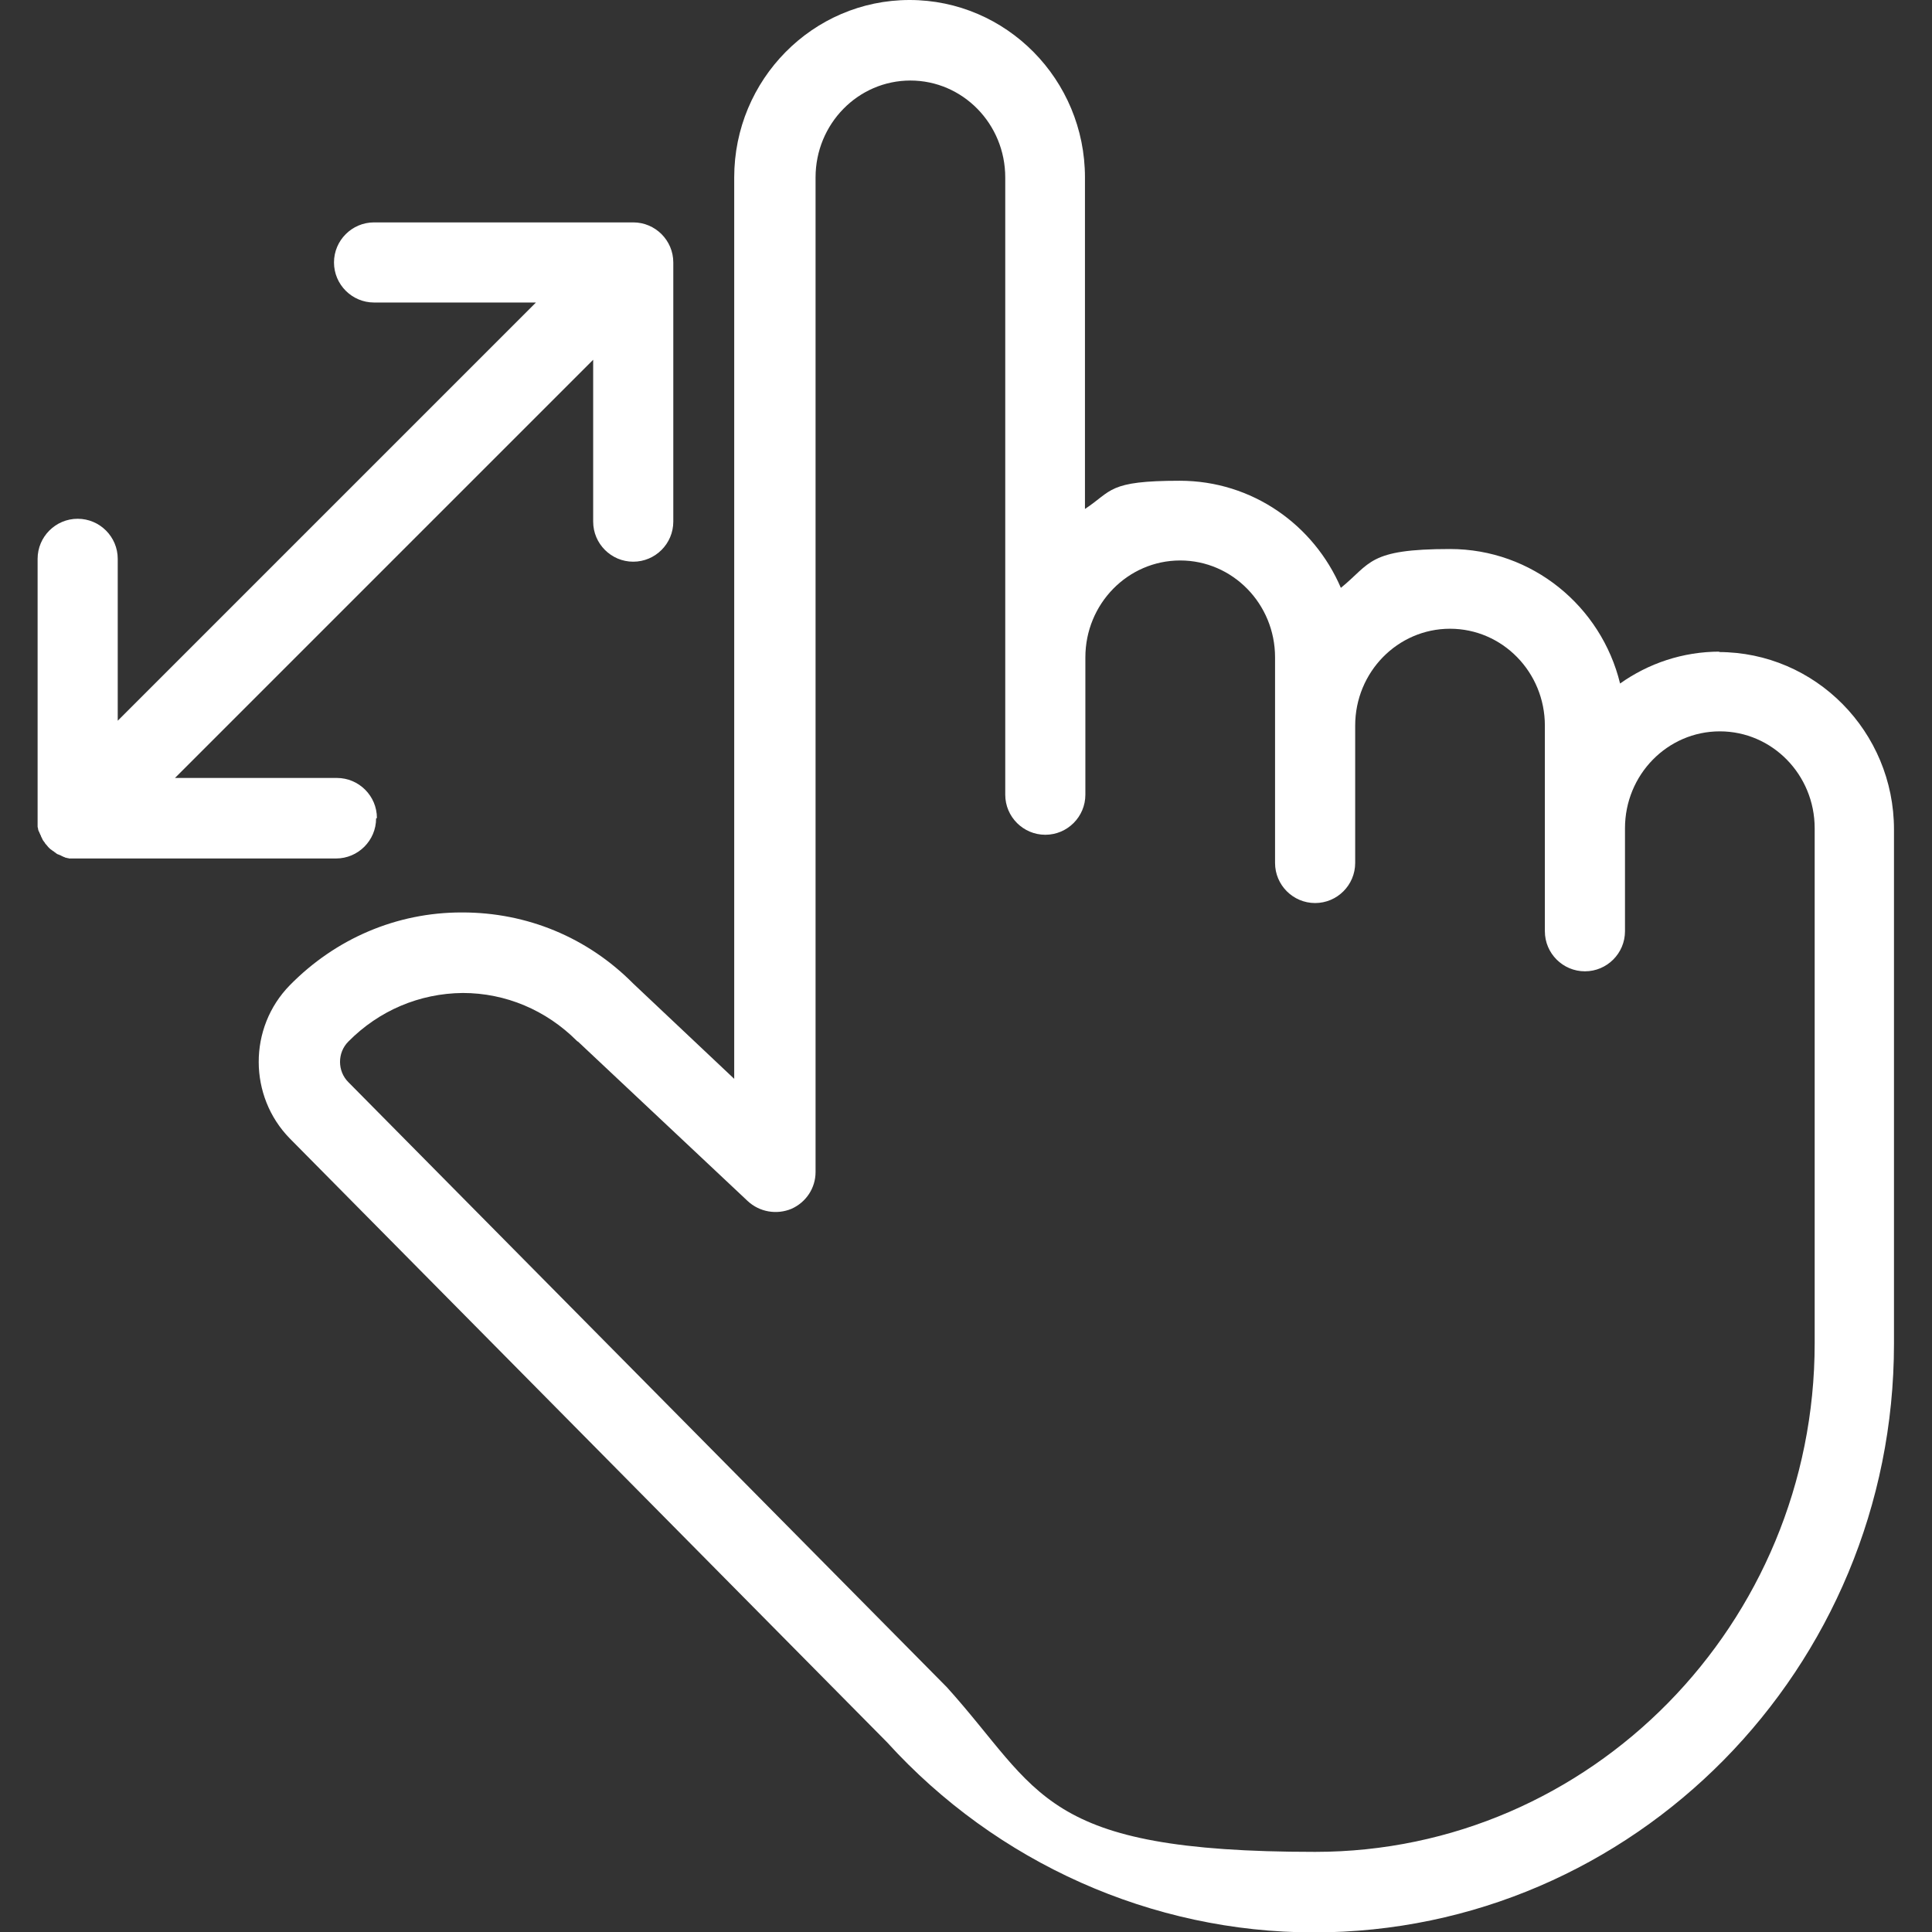
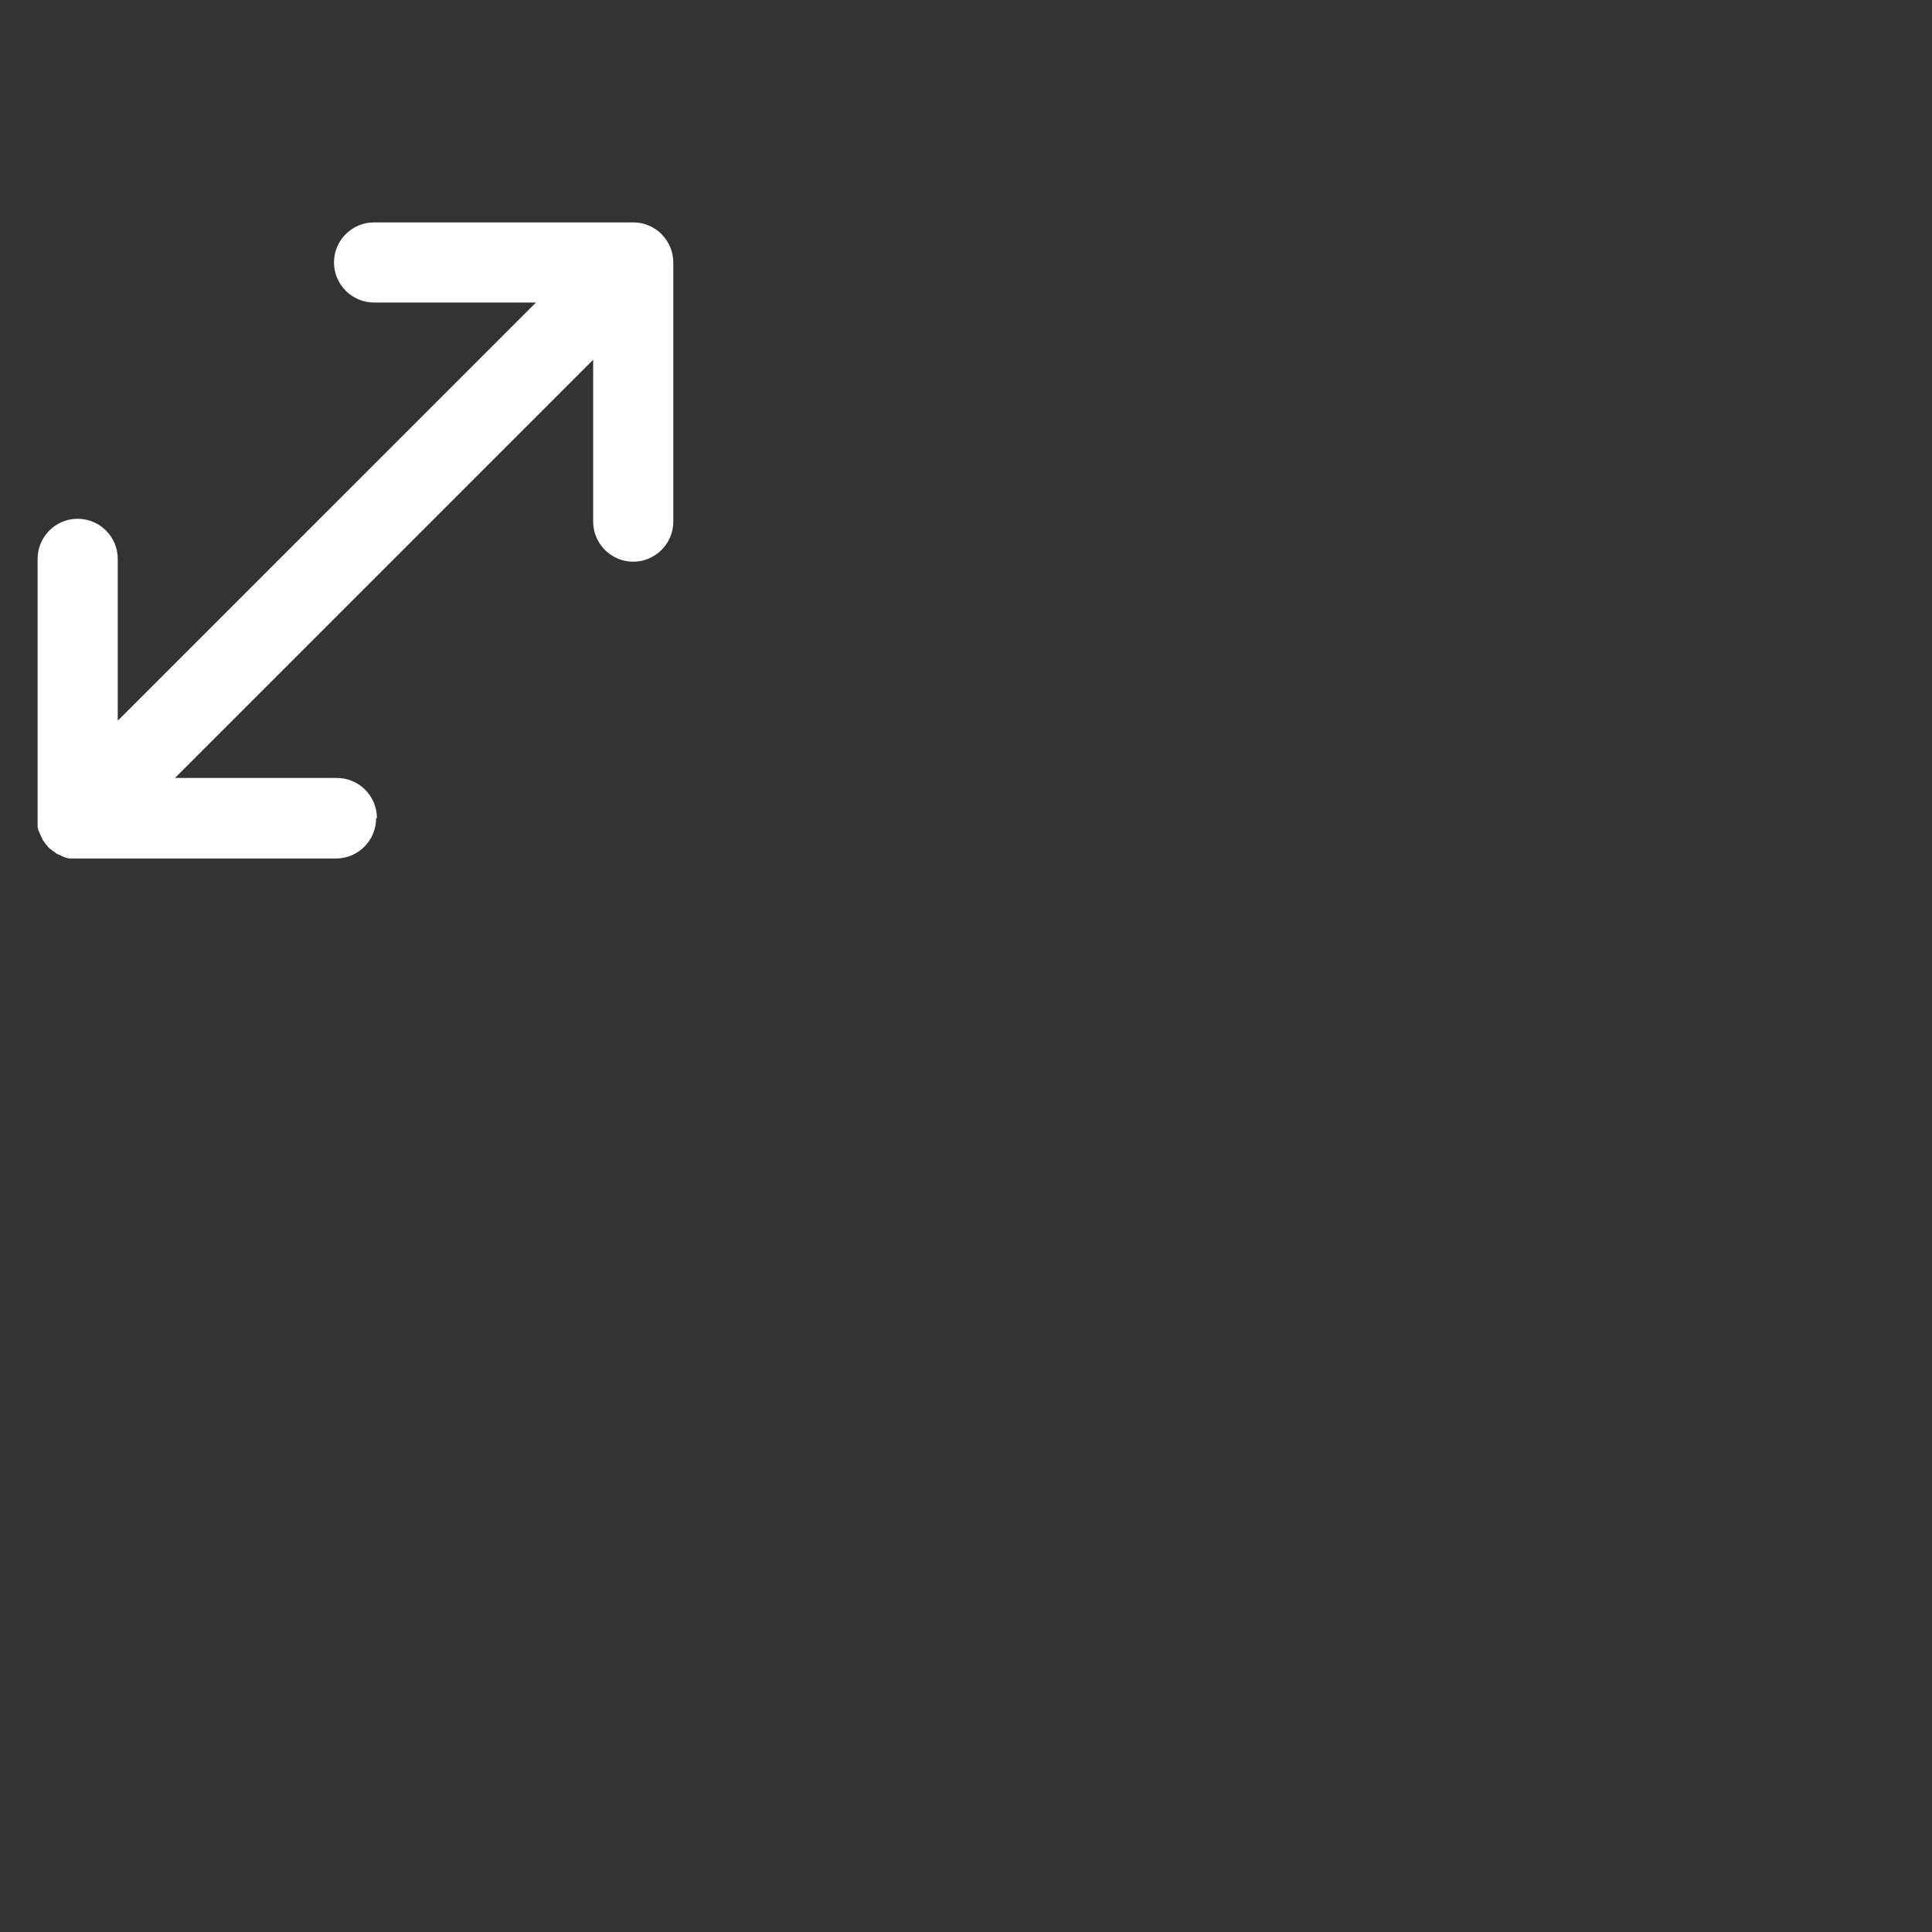
<svg xmlns="http://www.w3.org/2000/svg" version="1.1" viewBox="0 0 472.6 472.6">
  <rect x="0" y="0" width="472.6" height="472.6" fill="#333333" stroke="none" />
  <defs>
    <style>
      .cls-1 {
        fill: #fff;
      }
    </style>
  </defs>
  <g>
    <g id="Capa_1">
      <g>
-         <path class="cls-1" d="M420.7,159.4c-9.1,0-17.5,2.9-24.4,7.8-4.6-18.9-21.5-32.9-41.6-32.9s-19.3,3.5-26.7,9.5c-6.6-15.4-21.7-26.2-39.4-26.2s-16.5,2.5-23.2,6.9V43.4c0-23.9-19.2-43.4-42.9-43.4s-42.9,19.5-42.9,43.4v220.5l-24.7-23.3c-11.2-11.3-26-17.4-41.8-17.4h-.2c-15.9,0-30.8,6.4-42,17.8-10.2,10.4-10.1,27.2,0,37.5l146.1,147.7c26.8,29.5,64.8,46.5,104.4,46.5,78.3,0,141.9-64.6,141.9-144v-125.8c0-23.9-19.2-43.4-42.9-43.4ZM443.9,244.7v83.9c0,68.6-54.8,124.4-122.2,124.4s-67-14.7-90.1-40.3c0,0-.1-.1-.2-.2,0,0,0,0-.1-.1l-146.1-147.7c-2.7-2.7-2.7-7.2,0-9.9,7.5-7.6,17.4-11.8,28-11.9h0c10.5,0,20.4,4.2,27.9,11.7,0,0,.2.2.3.2l41.5,39c2.9,2.7,7.1,3.4,10.7,1.9,3.6-1.6,5.9-5.1,5.9-9V43.4c0-13.1,10.4-23.7,23.2-23.7s23.2,10.6,23.2,23.7v142.6s0,0,0,0v8.4c0,5.4,4.4,9.8,9.8,9.8s9.8-4.4,9.8-9.8v-33.6c0-13.1,10.4-23.7,23.2-23.7s23.2,10.6,23.2,23.7v50.3c0,5.4,4.4,9.8,9.8,9.8s9.8-4.4,9.8-9.8v-33.6c0-13.1,10.4-23.7,23.2-23.7s23.2,10.6,23.2,23.7v50.3c0,5.4,4.4,9.8,9.8,9.8s9.8-4.4,9.8-9.8v-25.2c0-13.1,10.4-23.7,23.2-23.7s23.2,10.6,23.2,23.7v41.9h0Z" />
        <path class="cls-1" d="M92.2,200.1c0-5.4-4.4-9.8-9.8-9.8h-39.6l102.3-102.3v39.6c0,5.4,4.4,9.8,9.8,9.8s9.8-4.4,9.8-9.8v-63.4c0-5.4-4.4-9.8-9.8-9.8h-63.4c-5.4,0-9.8,4.4-9.8,9.8s4.4,9.8,9.8,9.8h39.6L28.8,176.3v-39.6c0-5.4-4.4-9.8-9.8-9.8s-9.8,4.4-9.8,9.8v63.4c0,.3,0,.7,0,1,0,.1,0,.3,0,.4,0,.2,0,.4,0,.6,0,.2,0,.3.1.5,0,.2,0,.3.1.5,0,.2.1.3.2.4,0,.2.1.3.2.5,0,.1.1.3.2.4,0,.2.1.3.2.5,0,.1.1.2.2.4,0,.2.2.3.3.5,0,.1.2.2.3.4,0,.1.2.3.3.4.2.2.3.4.5.6,0,0,0,0,.1.1s0,0,.1.1c.2.2.4.4.6.5.1.1.3.2.4.3.1,0,.3.2.4.3.1,0,.3.2.4.3.1,0,.3.2.4.2.1,0,.3.1.5.2.1,0,.3.1.4.2.1,0,.3.1.4.2.2,0,.3.1.5.2.1,0,.3,0,.4.1.2,0,.3,0,.5.1.2,0,.3,0,.5,0,.1,0,.3,0,.4,0,.3,0,.6,0,1,0h63.4c5.4,0,9.8-4.4,9.8-9.8Z" />
      </g>
    </g>
  </g>
</svg>